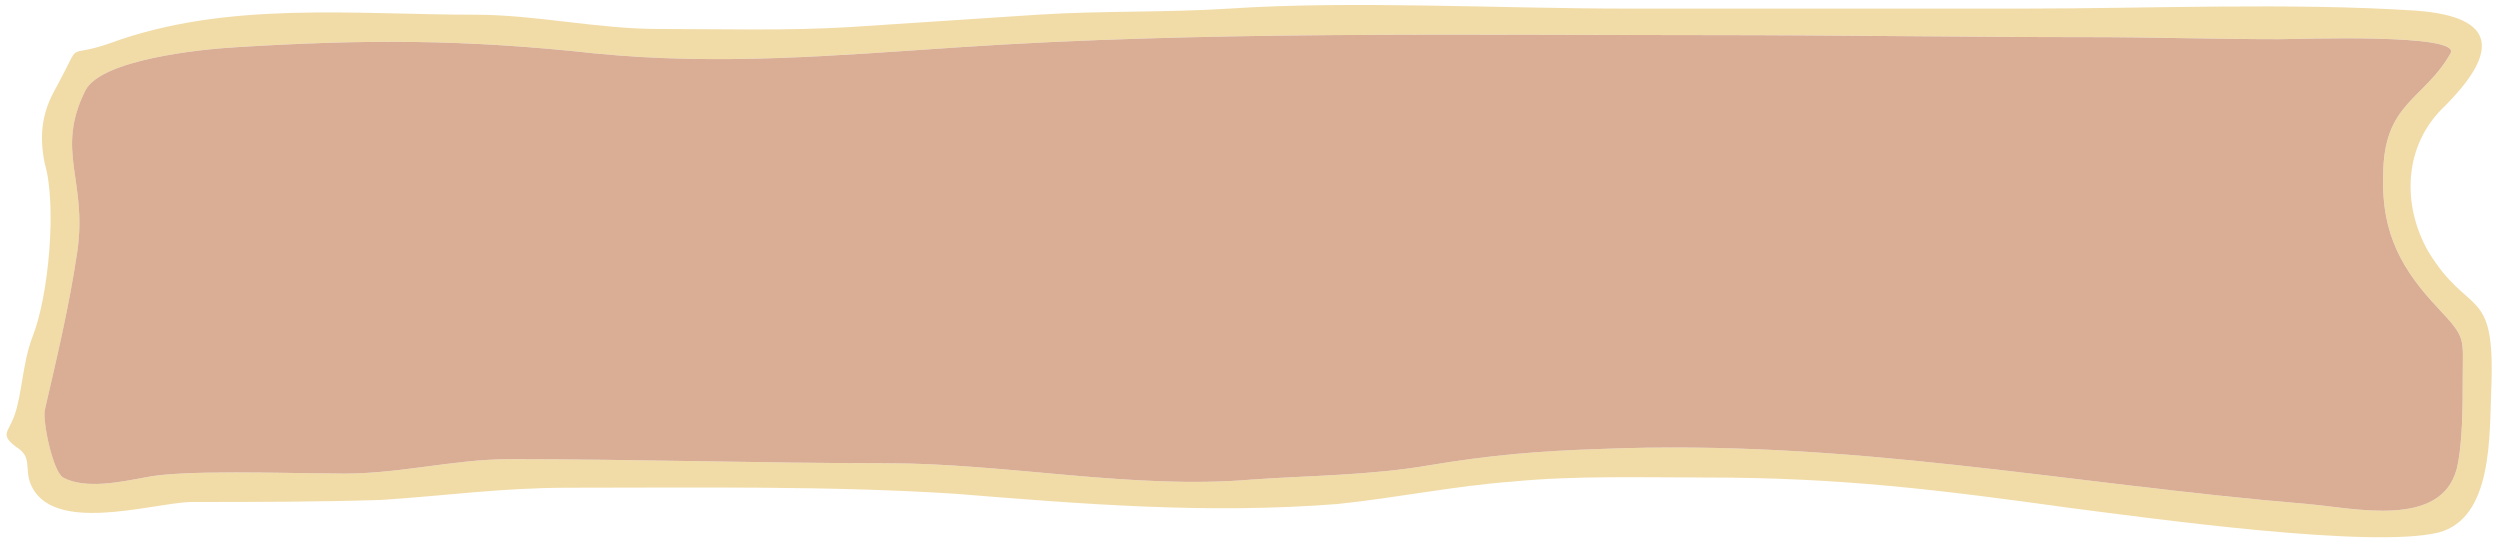
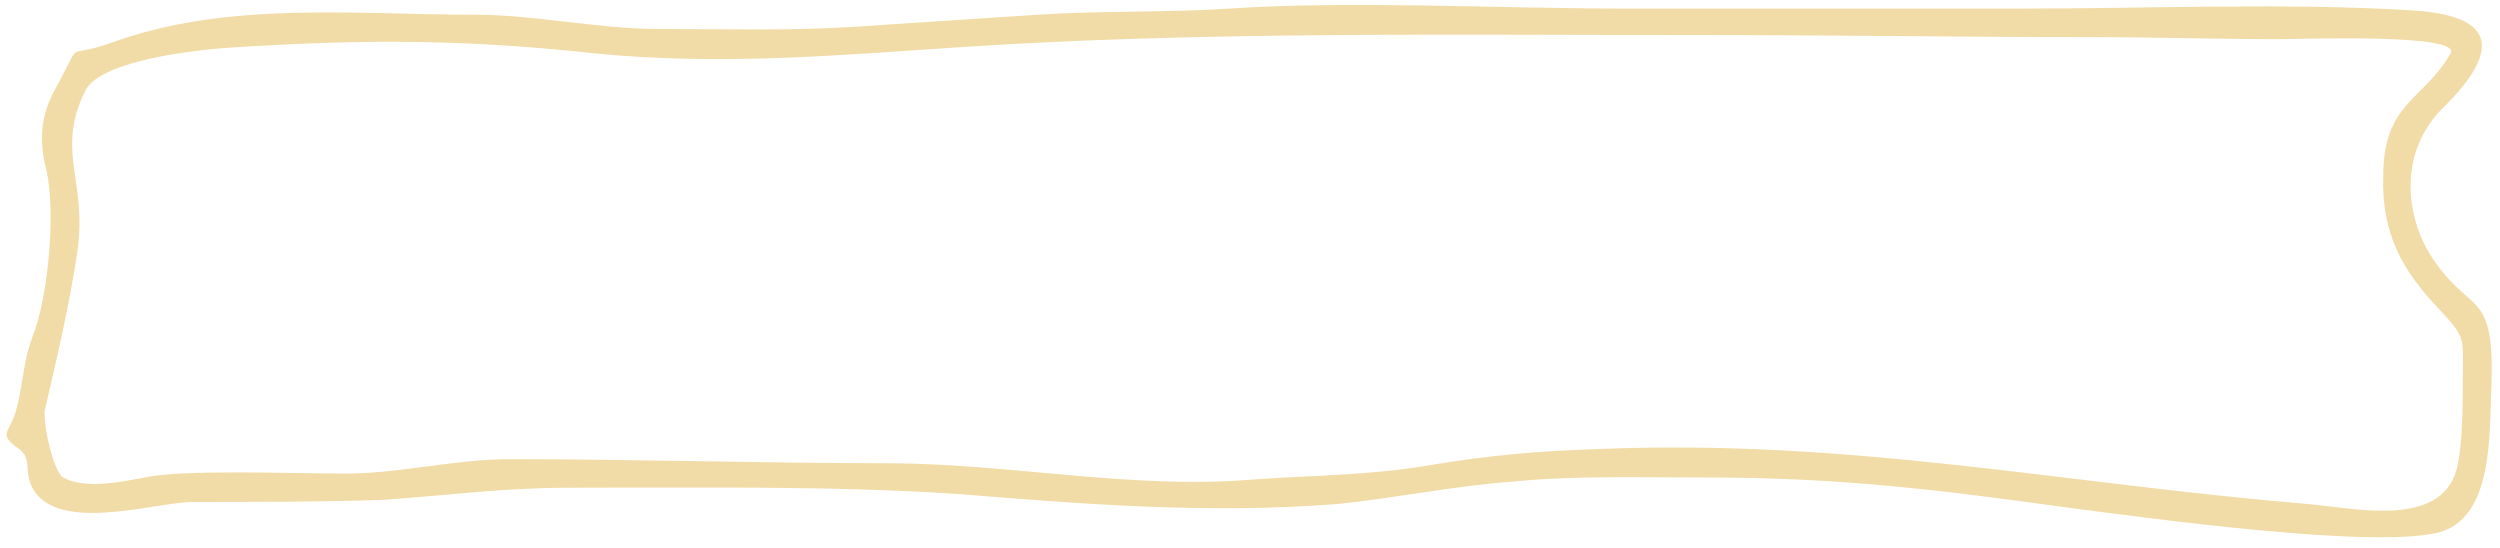
<svg xmlns="http://www.w3.org/2000/svg" fill="#000000" height="33.1" preserveAspectRatio="xMidYMid meet" version="1" viewBox="-0.4 -0.3 150.9 33.1" width="150.9" zoomAndPan="magnify">
  <g clip-rule="evenodd" fill-rule="evenodd">
    <g id="change1_1">
      <path d="M147.514,2.926c-1.6,2.83-4.061,2.954-4.061,7.384 c-0.123,3.569,1.231,5.784,3.323,7.999c1.723,1.846,1.477,1.723,1.477,4.307c0,1.477,0,3.938-0.369,5.415 c-0.984,3.569-6.153,2.338-8.983,2.092c-14.767-1.231-27.566-3.938-42.702-3.323c-3.815,0.123-6.645,0.369-10.337,0.985 c-3.569,0.615-7.261,0.615-10.706,0.861c-7.138,0.615-14.767-0.985-22.028-0.985c-7.384,0-15.137-0.246-22.766-0.246 c-3.569,0-6.891,0.984-10.706,0.861c-2.584,0-9.107-0.246-11.322,0.246c-1.354,0.246-3.569,0.738-4.922,0 c-0.615-0.369-1.231-3.323-1.108-4.061c0.738-3.2,1.477-6.276,1.969-9.599c0.615-4.307-1.354-6.03,0.492-9.722 c0.984-1.846,6.891-2.461,8.984-2.584c7.876-0.492,13.906-0.492,21.782,0.369c7.507,0.738,14.521,0.123,21.905-0.369 c14.644-0.984,30.396-0.738,45.41-0.738c7.63,0,15.26,0.123,22.889,0.123c3.815,0,7.63,0.123,11.445,0.123 C138.284,2.065,148.252,1.695,147.514,2.926L147.514,2.926z M73.8,0.219c-3.815,0.246-7.753,0.123-11.568,0.369 c-3.815,0.246-7.384,0.492-11.199,0.738c-3.938,0.246-7.753,0.123-11.691,0.123c-3.692,0-7.384-0.861-11.076-0.861 c-7.261,0-15.014-0.861-22.028,1.723c-2.83,0.985-1.6-0.369-3.2,2.584c-0.861,1.477-1.108,2.83-0.738,4.676 c0.738,2.461,0.246,7.999-0.738,10.46c-0.615,1.6-0.615,3.446-1.108,4.799c-0.369,0.984-0.861,1.107,0.123,1.846 c0.984,0.615,0.492,1.231,0.861,2.215C2.67,31.969,8.577,30.123,11.038,30c3.815,0,7.63,0,11.568-0.123 c3.815-0.246,7.261-0.738,11.322-0.738c7.63,0,15.875-0.123,23.382,0.369c7.63,0.615,15.137,1.231,23.013,0.615 c3.569-0.369,7.138-1.107,10.583-1.354c3.692-0.369,7.876-0.246,11.691-0.246c8.122,0,14.029,0.738,22.028,1.846 c4.799,0.615,18.09,2.461,22.151,1.477c3.323-0.861,3.077-5.907,3.2-8.737c0.246-6.276-1.354-4.184-3.815-8.245 c-1.6-2.83-1.477-6.399,0.984-8.737c3.2-3.2,3.323-5.415-1.723-5.784c-7.507-0.492-16.121-0.123-23.751-0.123 c-7.999,0-15.998,0-23.874,0C90.167,0.219,81.184-0.273,73.8,0.219L73.8,0.219z" fill="#f1dca7" />
    </g>
    <g id="change2_1">
-       <path d="M57.433,2.557c-7.384,0.492-14.398,1.108-21.905,0.369 c-7.876-0.861-13.906-0.861-21.782-0.369C11.654,2.68,5.747,3.295,4.762,5.141c-1.846,3.692,0.123,5.415-0.492,9.722 c-0.492,3.323-1.231,6.399-1.969,9.599c-0.123,0.738,0.492,3.692,1.108,4.061c1.354,0.738,3.569,0.246,4.922,0 c2.215-0.492,8.737-0.246,11.322-0.246c3.815,0.123,7.138-0.861,10.706-0.861c7.63,0,15.383,0.246,22.766,0.246 c7.261,0,14.89,1.6,22.028,0.985c3.446-0.246,7.138-0.246,10.706-0.861c3.692-0.615,6.522-0.861,10.337-0.985 c15.137-0.615,27.935,2.092,42.702,3.323c2.83,0.246,7.999,1.477,8.983-2.092c0.369-1.477,0.369-3.938,0.369-5.415 c0-2.584,0.246-2.461-1.477-4.307c-2.092-2.215-3.446-4.43-3.323-7.999c0-4.43,2.461-4.553,4.061-7.384 c0.738-1.231-9.23-0.861-10.337-0.861c-3.815,0-7.63-0.123-11.445-0.123c-7.63,0-15.26-0.123-22.889-0.123 C87.829,1.819,72.077,1.573,57.433,2.557L57.433,2.557z" fill="#d9ae94" />
-     </g>
+       </g>
  </g>
</svg>